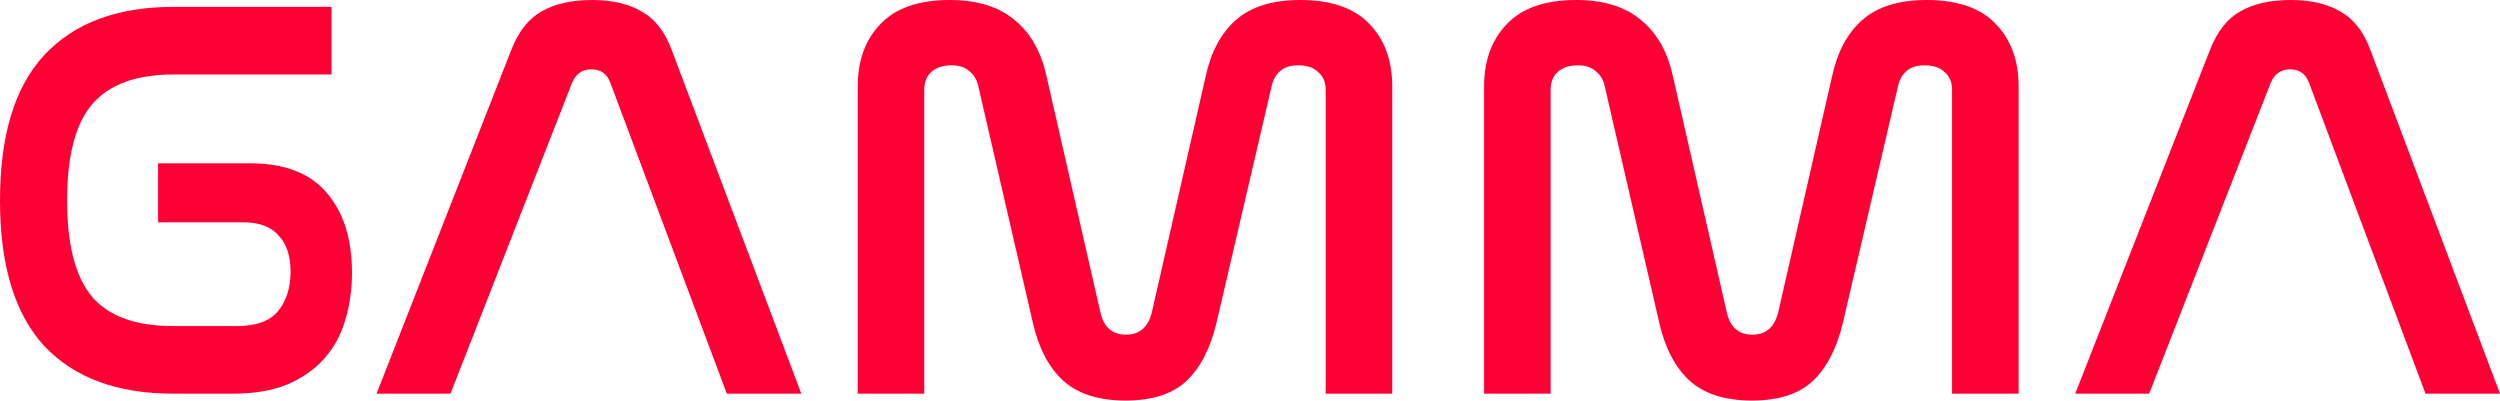
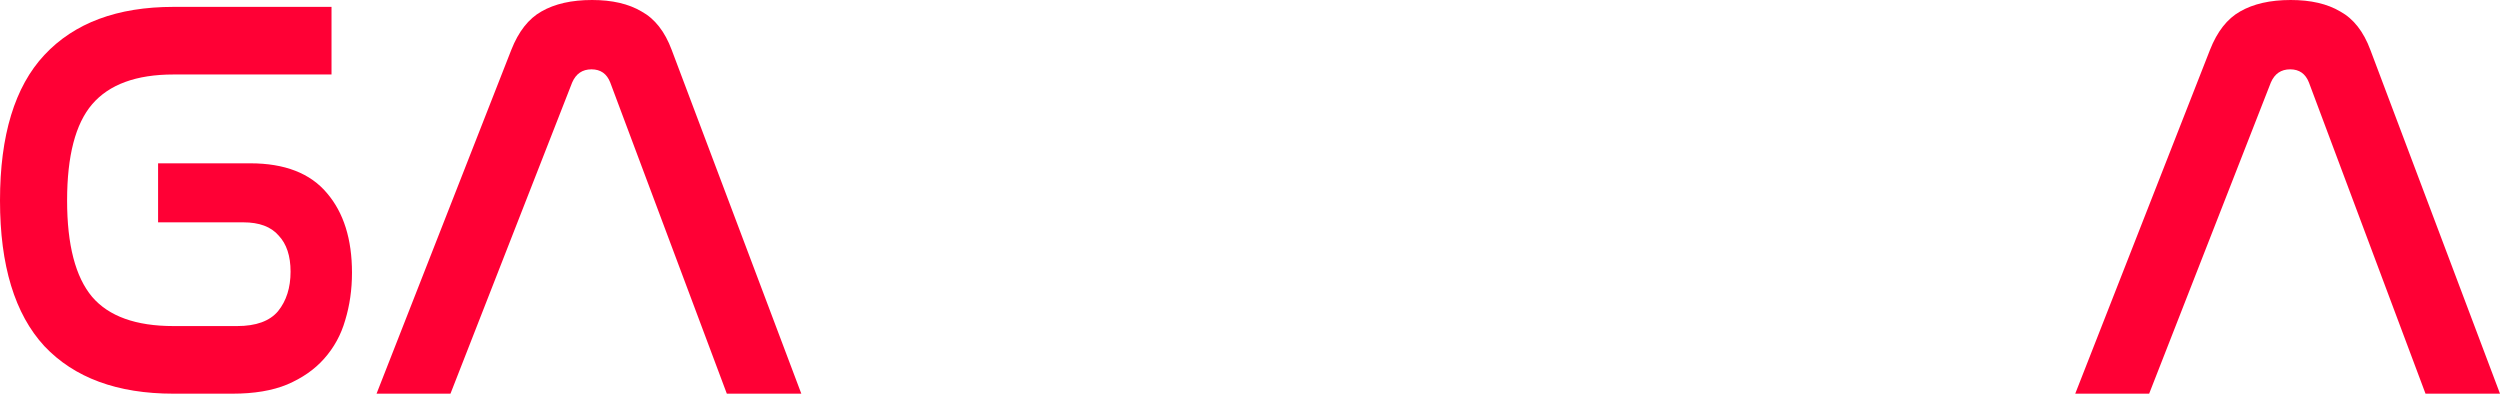
<svg xmlns="http://www.w3.org/2000/svg" width="181" height="29" viewBox="0 0 181 29" fill="none">
  <path d="M24.002 0.498V5.393H12.557C9.867 5.393 7.904 6.113 6.669 7.551C5.462 8.961 4.858 11.285 4.858 14.521C4.858 17.729 5.462 20.052 6.669 21.491C7.877 22.901 9.839 23.607 12.557 23.607H17.168C18.54 23.607 19.528 23.247 20.132 22.528C20.735 21.781 21.037 20.827 21.037 19.665C21.037 18.531 20.749 17.66 20.173 17.052C19.624 16.415 18.773 16.097 17.62 16.097H11.445V11.824H18.114C20.612 11.824 22.465 12.543 23.672 13.981C24.88 15.392 25.484 17.314 25.484 19.748C25.484 20.965 25.319 22.113 24.99 23.192C24.688 24.243 24.18 25.169 23.466 25.971C22.78 26.746 21.888 27.368 20.79 27.838C19.72 28.281 18.403 28.502 16.838 28.502H12.557C8.495 28.502 5.379 27.354 3.211 25.059C1.07 22.735 0 19.223 0 14.521C0 9.791 1.07 6.278 3.211 3.983C5.379 1.66 8.495 0.498 12.557 0.498H24.002Z" fill="#FF0035" />
  <path d="M32.614 28.502H27.262L37.019 3.609C37.541 2.282 38.268 1.355 39.201 0.83C40.162 0.277 41.383 0 42.865 0C44.32 0 45.514 0.277 46.447 0.83C47.407 1.355 48.135 2.282 48.629 3.609L58.015 28.502H52.622L44.182 5.974C43.935 5.338 43.483 5.02 42.824 5.02C42.165 5.02 41.699 5.338 41.424 5.974L32.614 28.502Z" fill="#FF0035" />
-   <path d="M66.915 28.502H62.099V6.265C62.099 4.384 62.647 2.876 63.745 1.742C64.843 0.581 66.517 0 68.768 0C70.744 0 72.308 0.484 73.461 1.452C74.614 2.392 75.382 3.748 75.767 5.518L79.678 22.652C79.925 23.703 80.542 24.229 81.53 24.229C82.491 24.229 83.108 23.703 83.383 22.652L87.294 5.518C87.678 3.748 88.406 2.392 89.476 1.452C90.574 0.484 92.124 0 94.128 0C96.379 0 98.053 0.581 99.151 1.742C100.248 2.876 100.797 4.384 100.797 6.265V28.502H95.981V6.514C95.981 5.96 95.802 5.532 95.445 5.227C95.116 4.896 94.636 4.73 94.004 4.73C93.428 4.73 92.989 4.868 92.687 5.144C92.385 5.393 92.179 5.753 92.07 6.223L88.076 23.358C87.637 25.211 86.91 26.621 85.894 27.589C84.879 28.53 83.41 29 81.489 29C79.54 29 78.031 28.516 76.96 27.548C75.918 26.58 75.19 25.183 74.778 23.358L70.826 6.223C70.716 5.753 70.497 5.393 70.168 5.144C69.866 4.868 69.44 4.73 68.891 4.73C68.26 4.73 67.766 4.896 67.409 5.227C67.08 5.532 66.915 5.96 66.915 6.514V28.502Z" fill="#FF0035" />
-   <path d="M112.266 28.502H107.449V6.265C107.449 4.384 107.998 2.876 109.096 1.742C110.193 0.581 111.868 0 114.118 0C116.094 0 117.659 0.484 118.811 1.452C119.964 2.392 120.733 3.748 121.117 5.518L125.028 22.652C125.275 23.703 125.893 24.229 126.881 24.229C127.841 24.229 128.459 23.703 128.733 22.652L132.644 5.518C133.029 3.748 133.756 2.392 134.826 1.452C135.924 0.484 137.475 0 139.478 0C141.729 0 143.403 0.581 144.501 1.742C145.599 2.876 146.148 4.384 146.148 6.265V28.502H141.331V6.514C141.331 5.96 141.153 5.532 140.796 5.227C140.466 4.896 139.986 4.73 139.355 4.73C138.778 4.73 138.339 4.868 138.037 5.144C137.736 5.393 137.53 5.753 137.42 6.223L133.427 23.358C132.987 25.211 132.26 26.621 131.245 27.589C130.229 28.53 128.761 29 126.839 29C124.891 29 123.381 28.516 122.311 27.548C121.268 26.58 120.541 25.183 120.129 23.358L116.177 6.223C116.067 5.753 115.847 5.393 115.518 5.144C115.216 4.868 114.791 4.73 114.242 4.73C113.61 4.73 113.116 4.896 112.76 5.227C112.43 5.532 112.266 5.96 112.266 6.514V28.502Z" fill="#FF0035" />
  <path d="M155.599 28.502H150.247L160.004 3.609C160.525 2.282 161.253 1.355 162.186 0.83C163.146 0.277 164.368 0 165.85 0C167.304 0 168.498 0.277 169.431 0.83C170.392 1.355 171.119 2.282 171.613 3.609L181 28.502H175.607L167.167 5.974C166.92 5.338 166.467 5.02 165.809 5.02C165.15 5.02 164.683 5.338 164.409 5.974L155.599 28.502Z" fill="#FF0035" />
</svg>